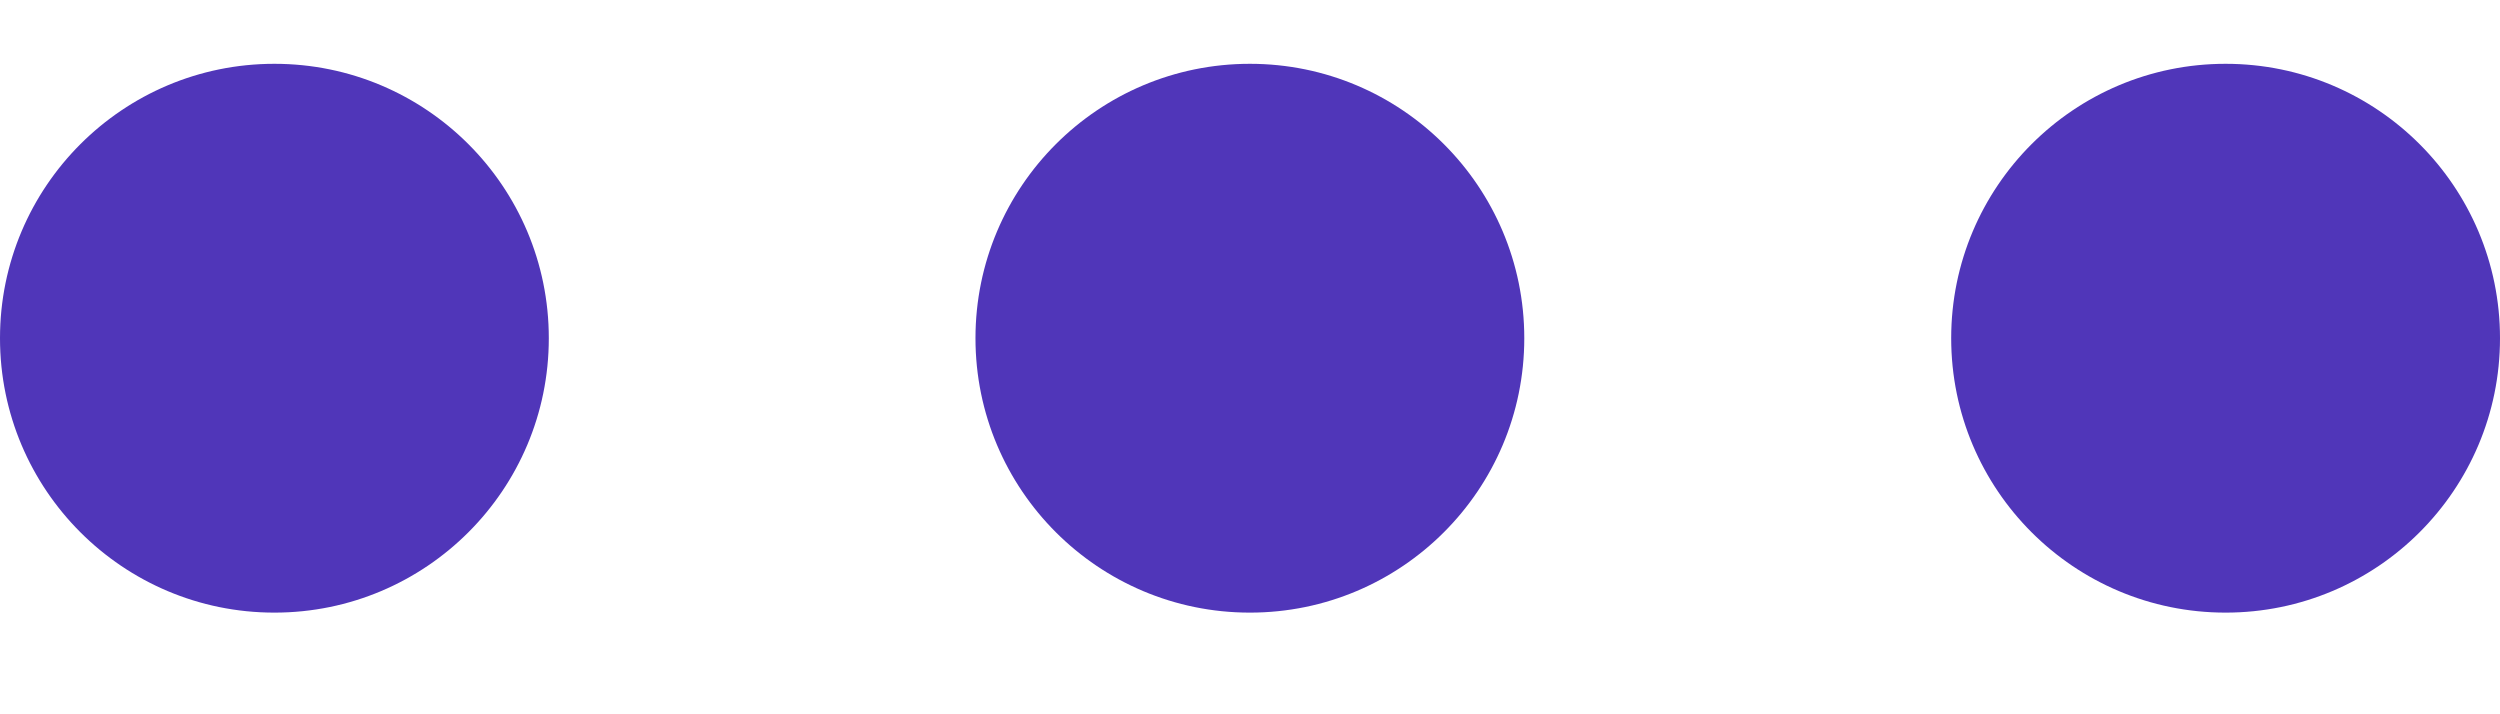
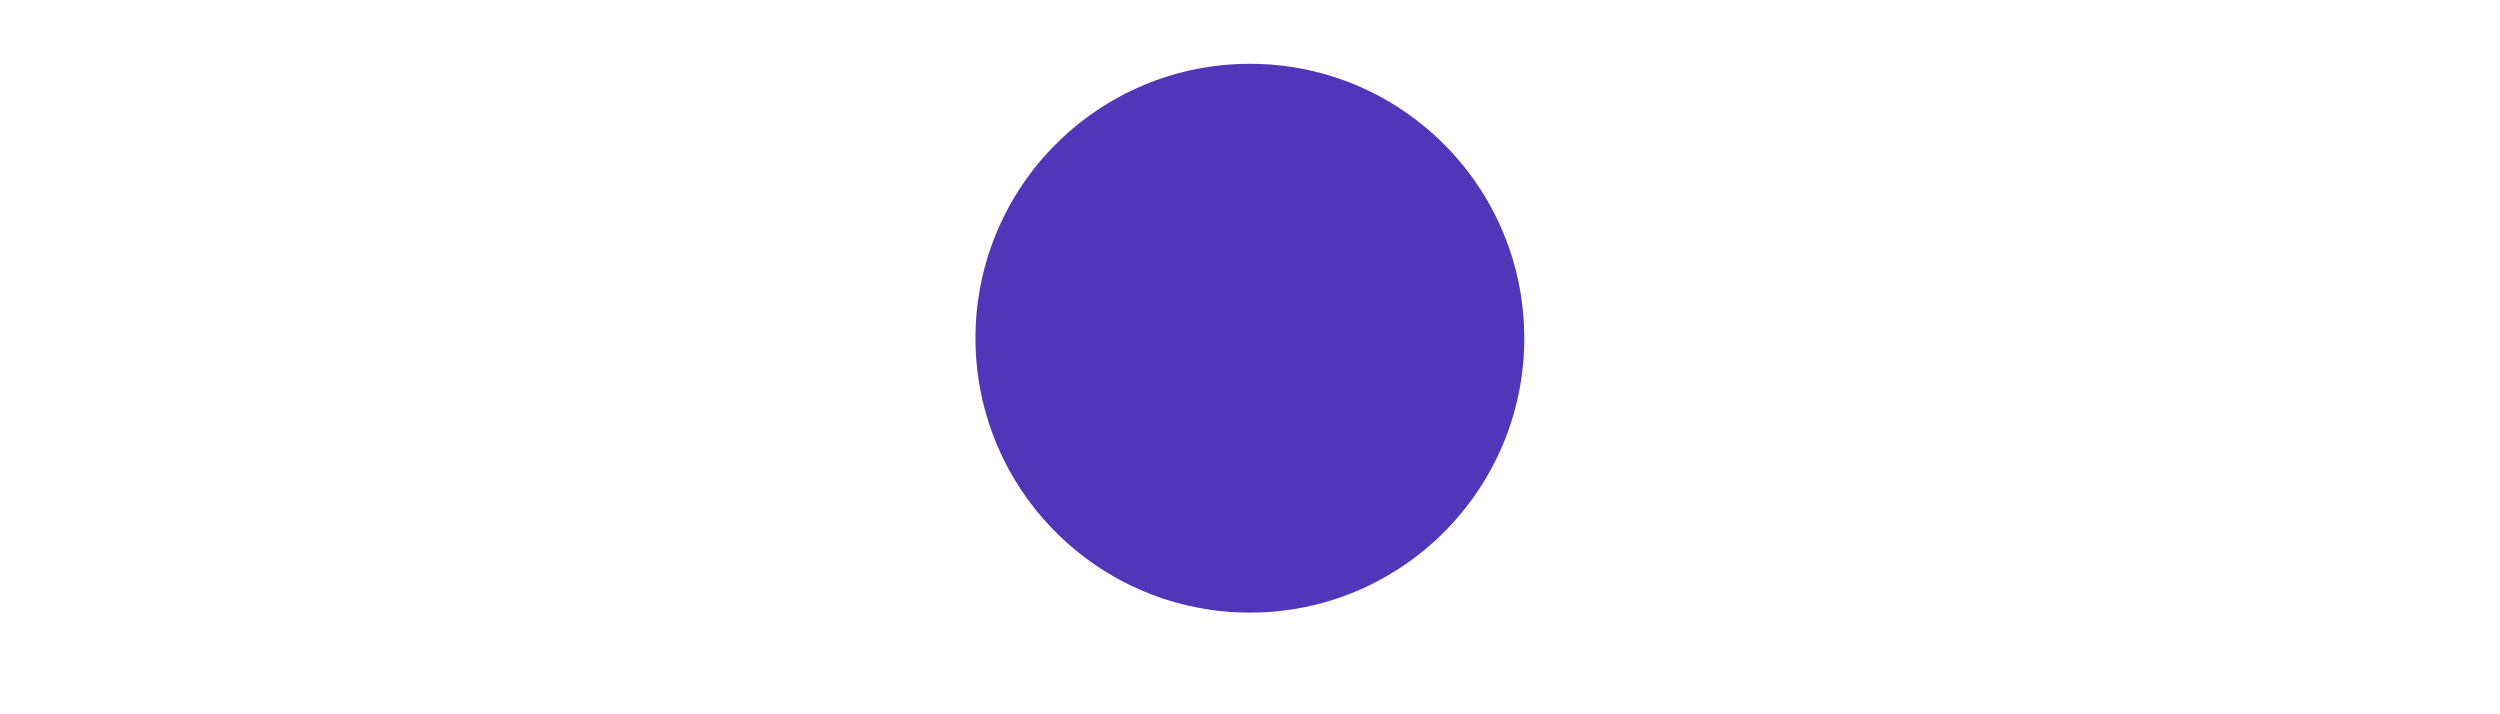
<svg xmlns="http://www.w3.org/2000/svg" width="21" height="6" viewBox="0 0 21 6" fill="none">
-   <circle cx="18.695" cy="2.841" r="2.305" transform="rotate(90 18.695 2.841)" fill="#5036B9" />
  <circle cx="10.499" cy="2.841" r="2.305" transform="rotate(90 10.499 2.841)" fill="#5036B9" />
-   <circle cx="2.305" cy="2.841" r="2.305" transform="rotate(90 2.305 2.841)" fill="#5036B9" />
</svg>